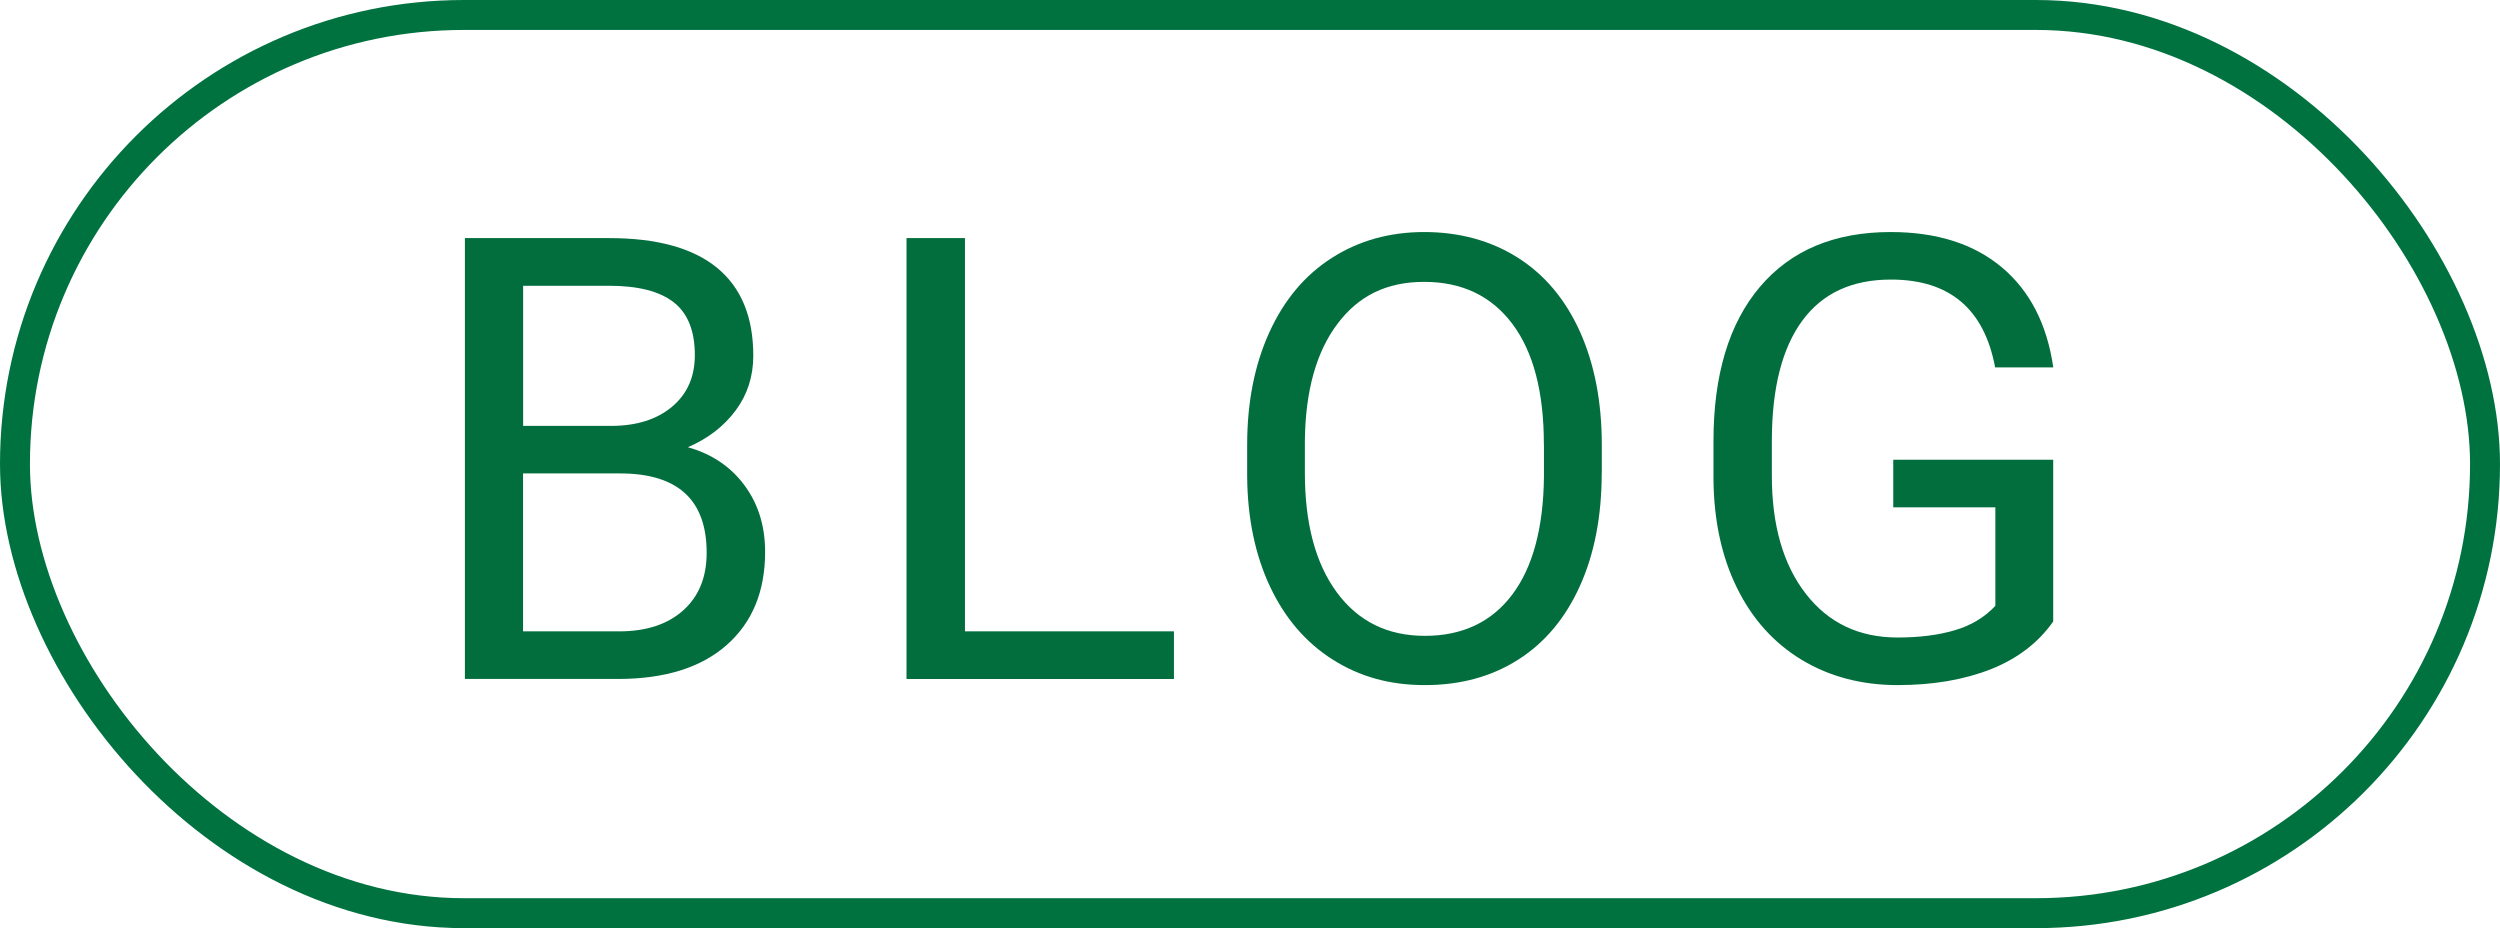
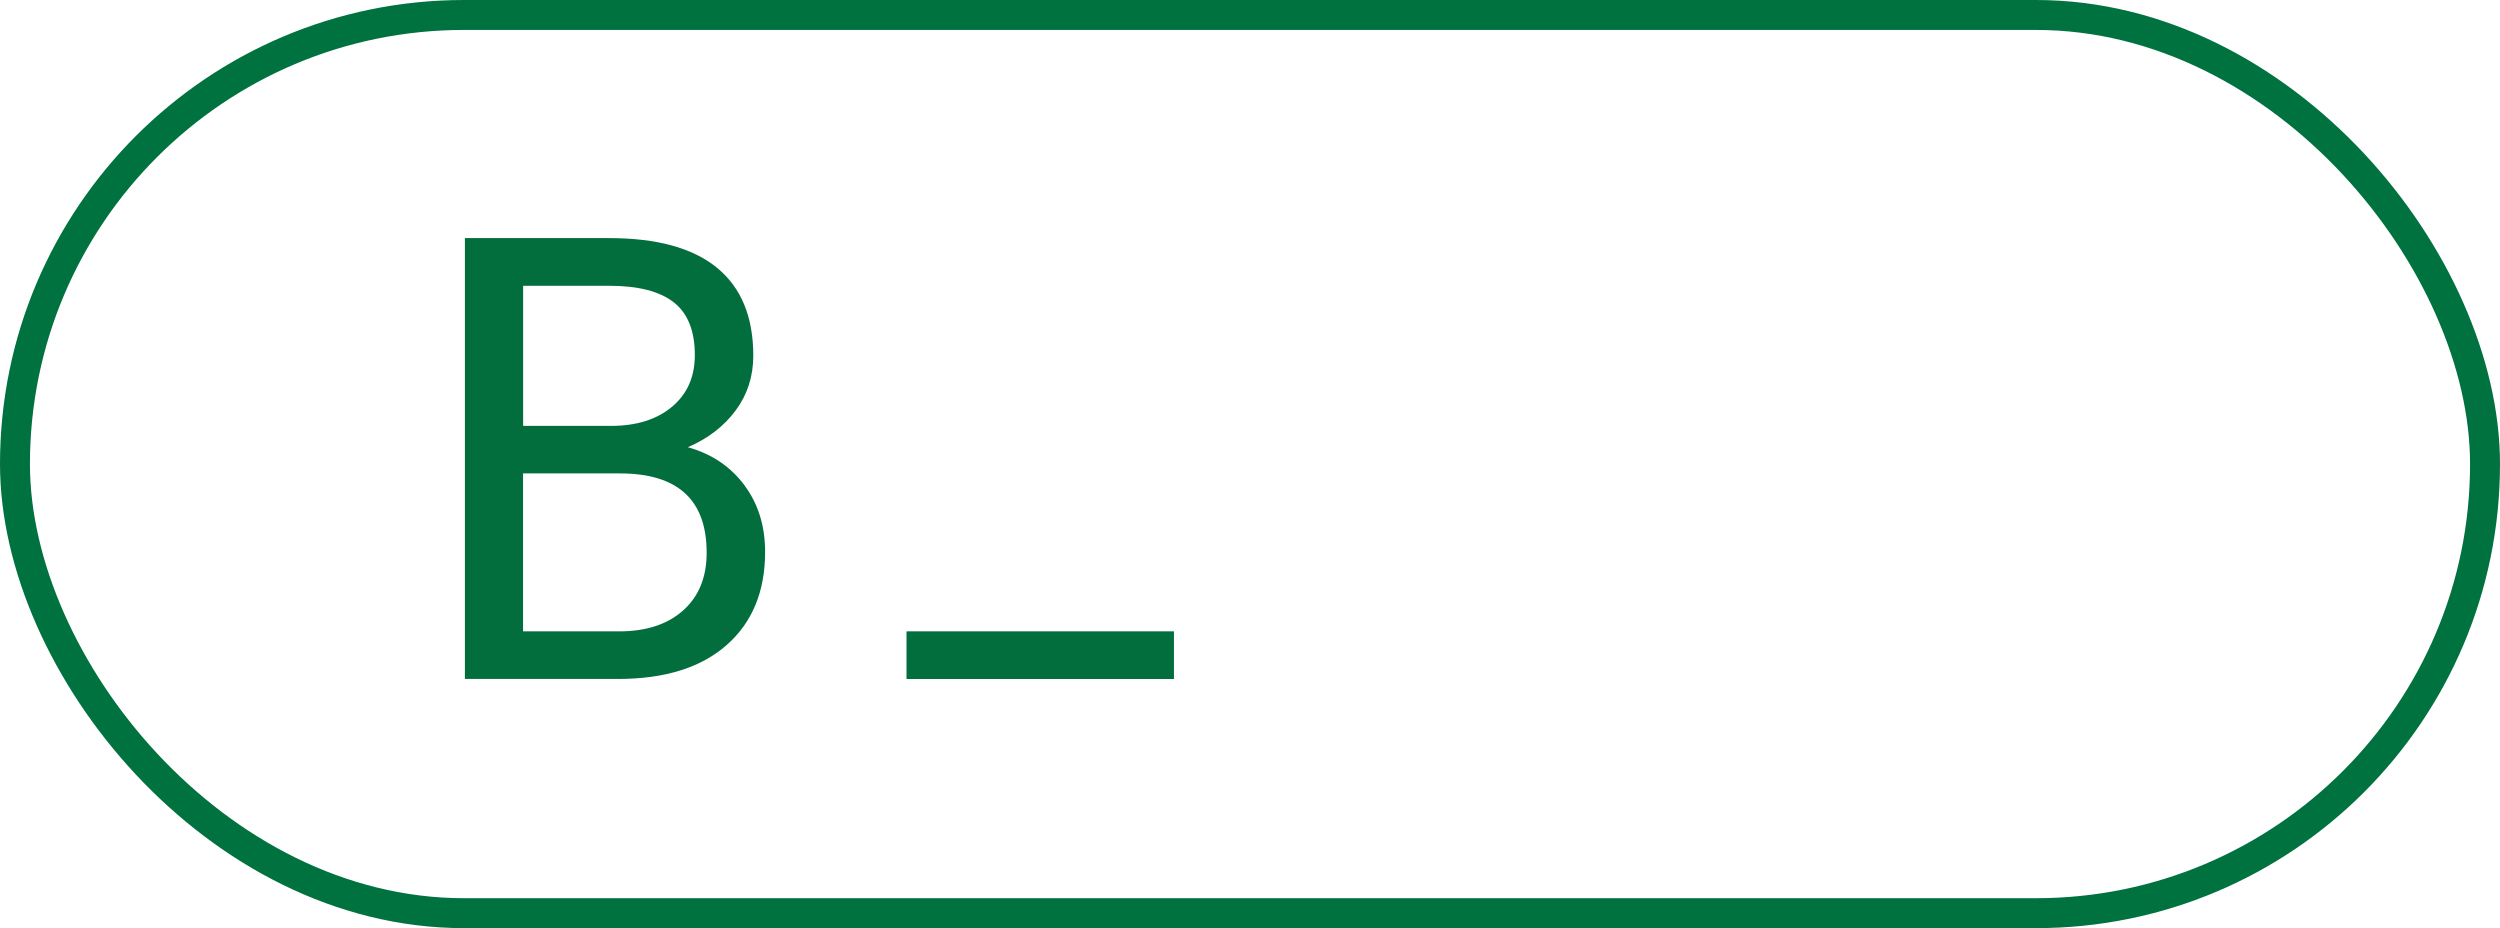
<svg xmlns="http://www.w3.org/2000/svg" id="_レイヤー_1" viewBox="0 0 334 124">
  <defs>
    <style>.cls-1{fill:#036e3d;}.cls-2{fill:none;stroke:#00723f;stroke-miterlimit:10;stroke-width:4px;}</style>
  </defs>
  <rect class="cls-2" x="2" y="2" width="330" height="120" rx="60" ry="60" />
  <g>
    <path class="cls-1" d="M62.11,90.72V31.81h19.26c6.39,0,11.2,1.32,14.43,3.97s4.84,6.56,4.84,11.74c0,2.75-.78,5.19-2.35,7.31-1.57,2.12-3.7,3.76-6.39,4.92,3.18,.89,5.7,2.58,7.55,5.07s2.77,5.46,2.77,8.91c0,5.28-1.71,9.43-5.14,12.45-3.43,3.02-8.27,4.53-14.53,4.53h-20.44Zm7.77-33.82h11.74c3.4,0,6.12-.85,8.15-2.55,2.04-1.7,3.06-4,3.06-6.91,0-3.23-.94-5.59-2.83-7.06-1.89-1.47-4.76-2.2-8.62-2.2h-11.49v18.72Zm0,6.36v21.09h12.83c3.62,0,6.47-.93,8.56-2.8,2.09-1.86,3.14-4.43,3.14-7.71,0-7.06-3.86-10.59-11.57-10.59h-12.95Z" />
-     <path class="cls-1" d="M128.92,84.35h27.92v6.36h-35.73V31.81h7.81v52.54Z" />
-     <path class="cls-1" d="M213.99,63.17c0,5.77-.97,10.81-2.91,15.11-1.94,4.3-4.69,7.59-8.25,9.85-3.56,2.27-7.72,3.4-12.46,3.4s-8.75-1.14-12.34-3.42c-3.59-2.28-6.37-5.53-8.36-9.75-1.98-4.22-3-9.11-3.05-14.67v-4.25c0-5.66,.98-10.67,2.95-15.01,1.97-4.34,4.75-7.67,8.36-9.97,3.6-2.31,7.72-3.46,12.36-3.46s8.88,1.14,12.48,3.42c3.6,2.28,6.37,5.58,8.32,9.91,1.94,4.33,2.91,9.37,2.91,15.11v3.72Zm-7.73-3.81c0-6.99-1.4-12.35-4.21-16.09s-6.73-5.61-11.78-5.61-8.78,1.87-11.59,5.61c-2.82,3.74-4.27,8.93-4.35,15.57v4.33c0,6.77,1.42,12.1,4.27,15.97s6.77,5.81,11.76,5.81,8.9-1.83,11.66-5.49,4.17-8.9,4.25-15.73v-4.37Z" />
-     <path class="cls-1" d="M274.33,83c-2,2.86-4.78,4.99-8.36,6.41-3.58,1.41-7.74,2.12-12.48,2.12s-9.07-1.13-12.79-3.38c-3.72-2.25-6.6-5.46-8.64-9.61-2.04-4.15-3.08-8.97-3.14-14.44v-5.14c0-8.87,2.07-15.75,6.21-20.64,4.14-4.88,9.96-7.32,17.46-7.32,6.15,0,11.1,1.57,14.85,4.71,3.75,3.14,6.04,7.6,6.88,13.37h-7.77c-1.46-7.82-6.1-11.73-13.92-11.73-5.21,0-9.15,1.83-11.84,5.49-2.69,3.66-4.04,8.95-4.07,15.89v4.82c0,6.61,1.51,11.87,4.53,15.77,3.02,3.9,7.11,5.85,12.26,5.85,2.91,0,5.46-.32,7.65-.97,2.19-.64,3.99-1.73,5.42-3.26v-13.16h-13.64v-6.36h21.37v21.59Z" />
+     <path class="cls-1" d="M128.92,84.35h27.92v6.36h-35.73V31.81v52.54Z" />
  </g>
</svg>